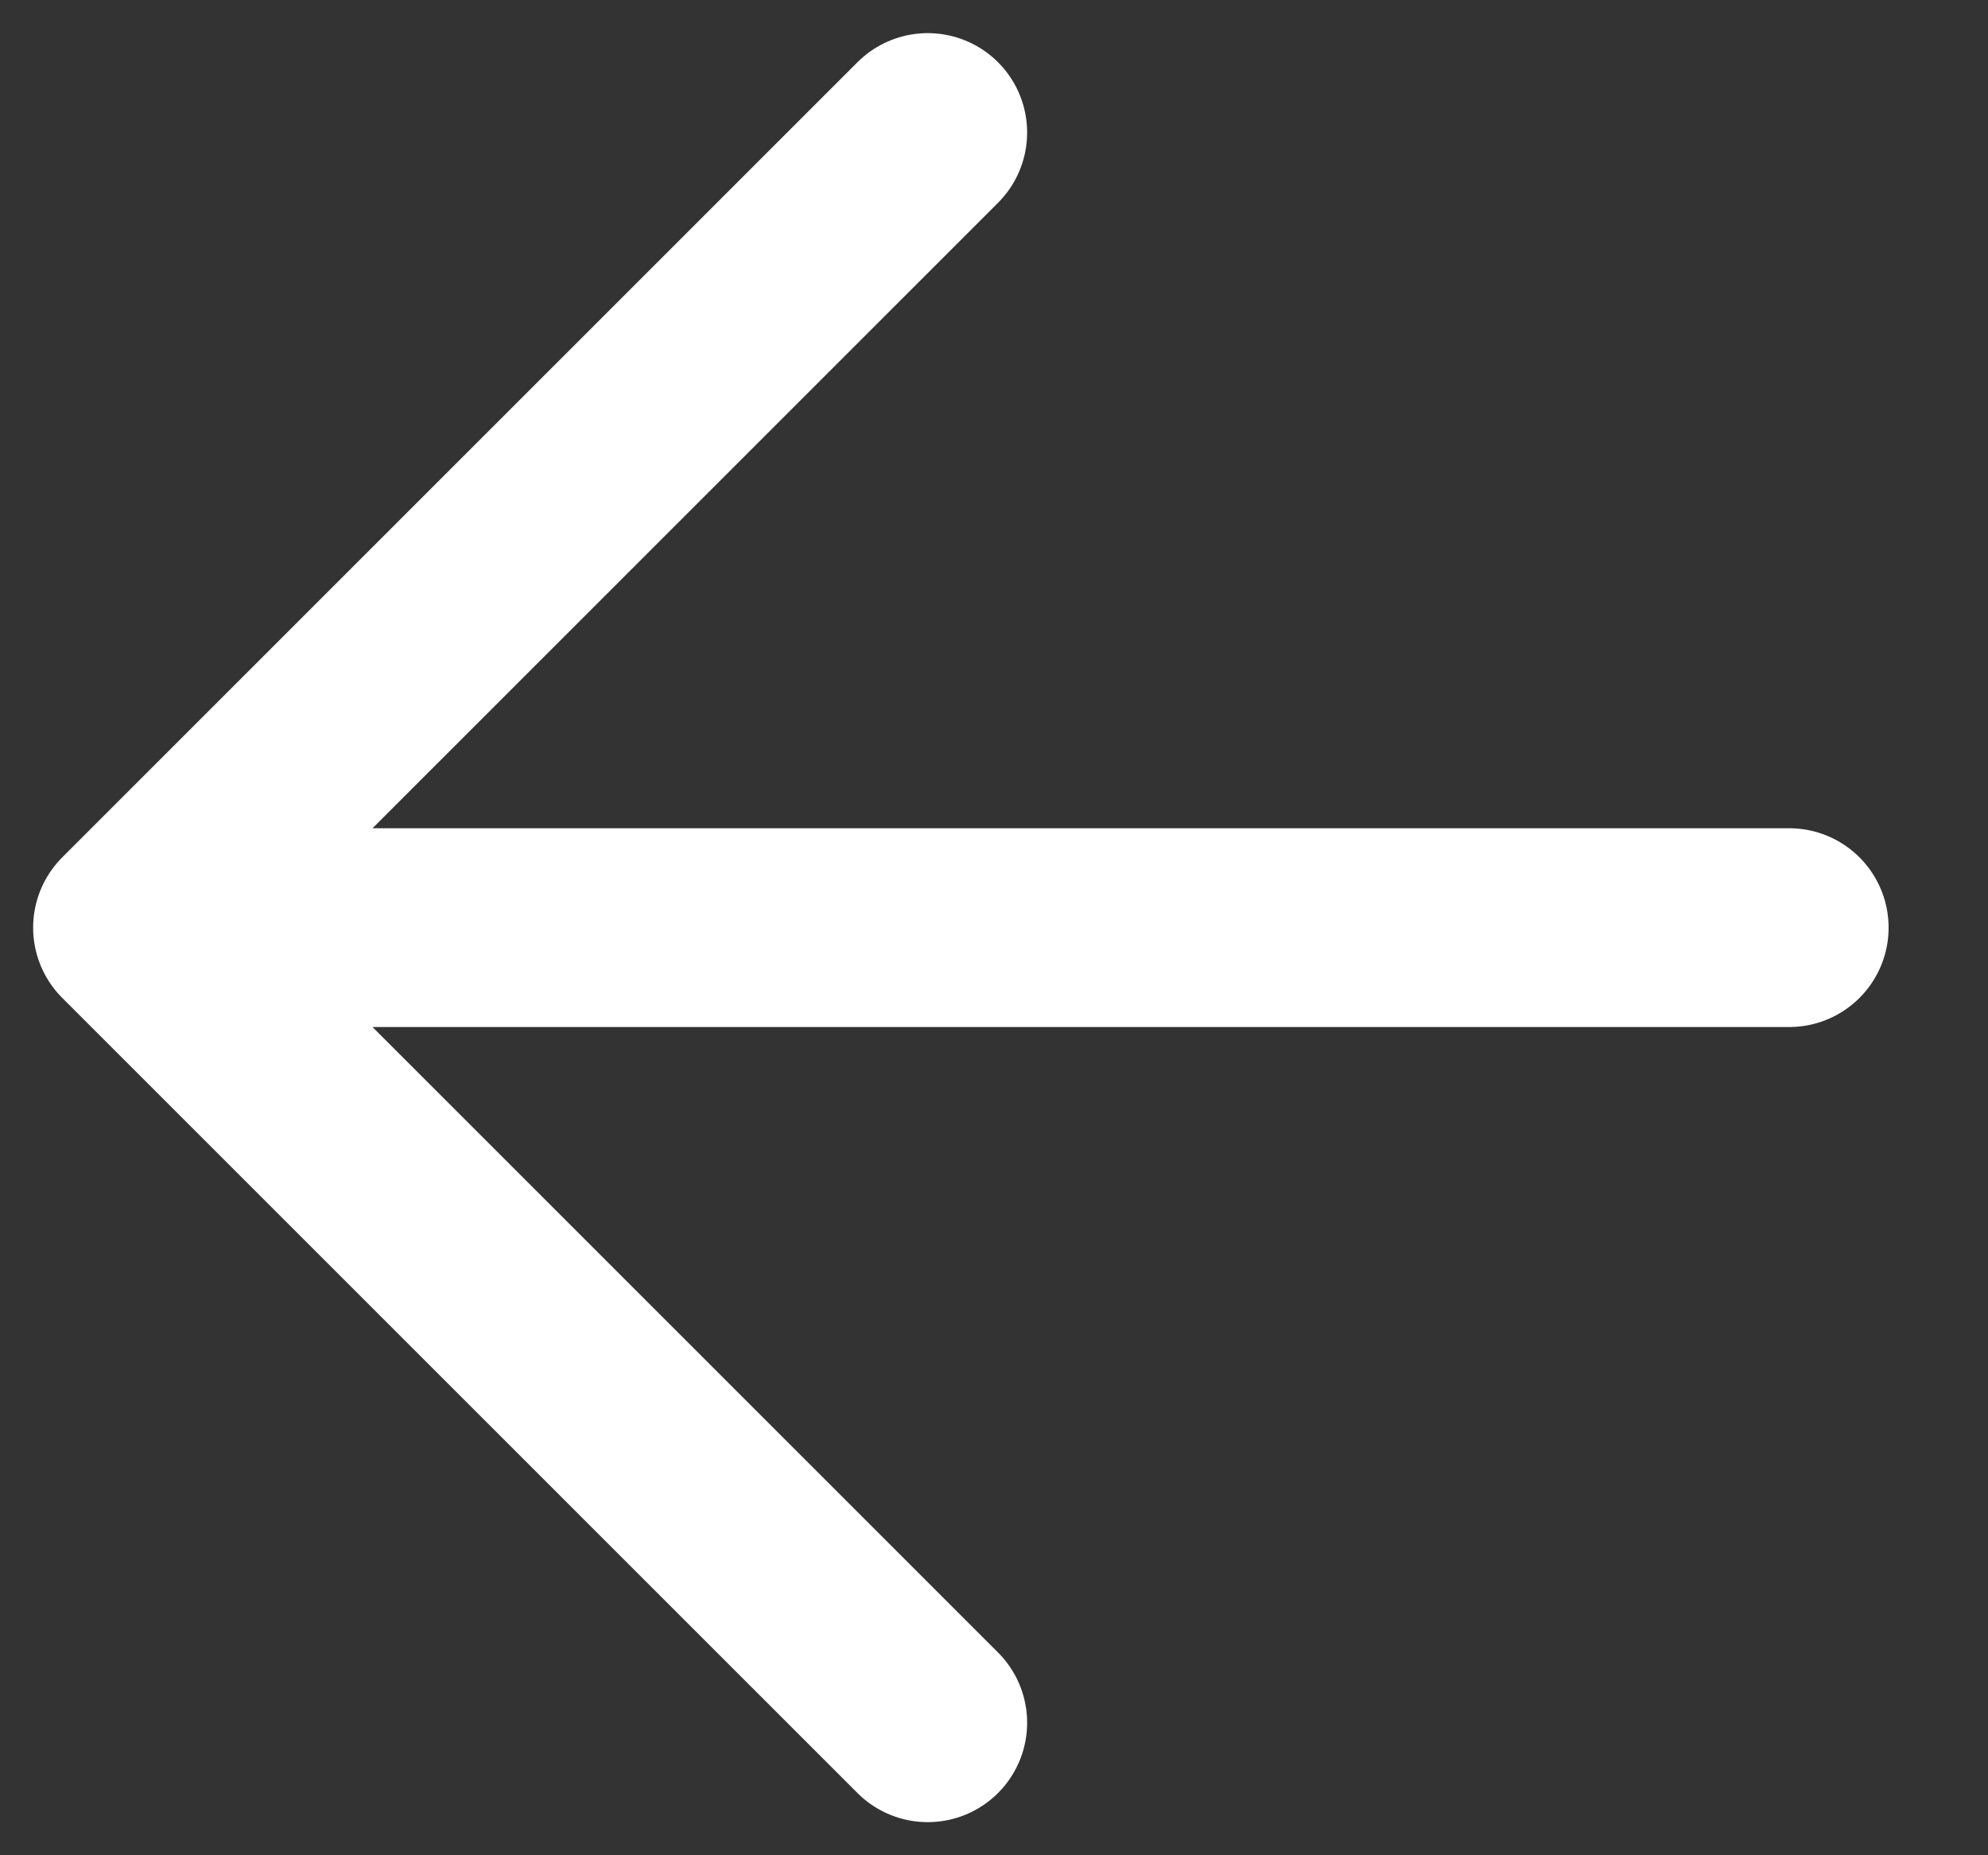
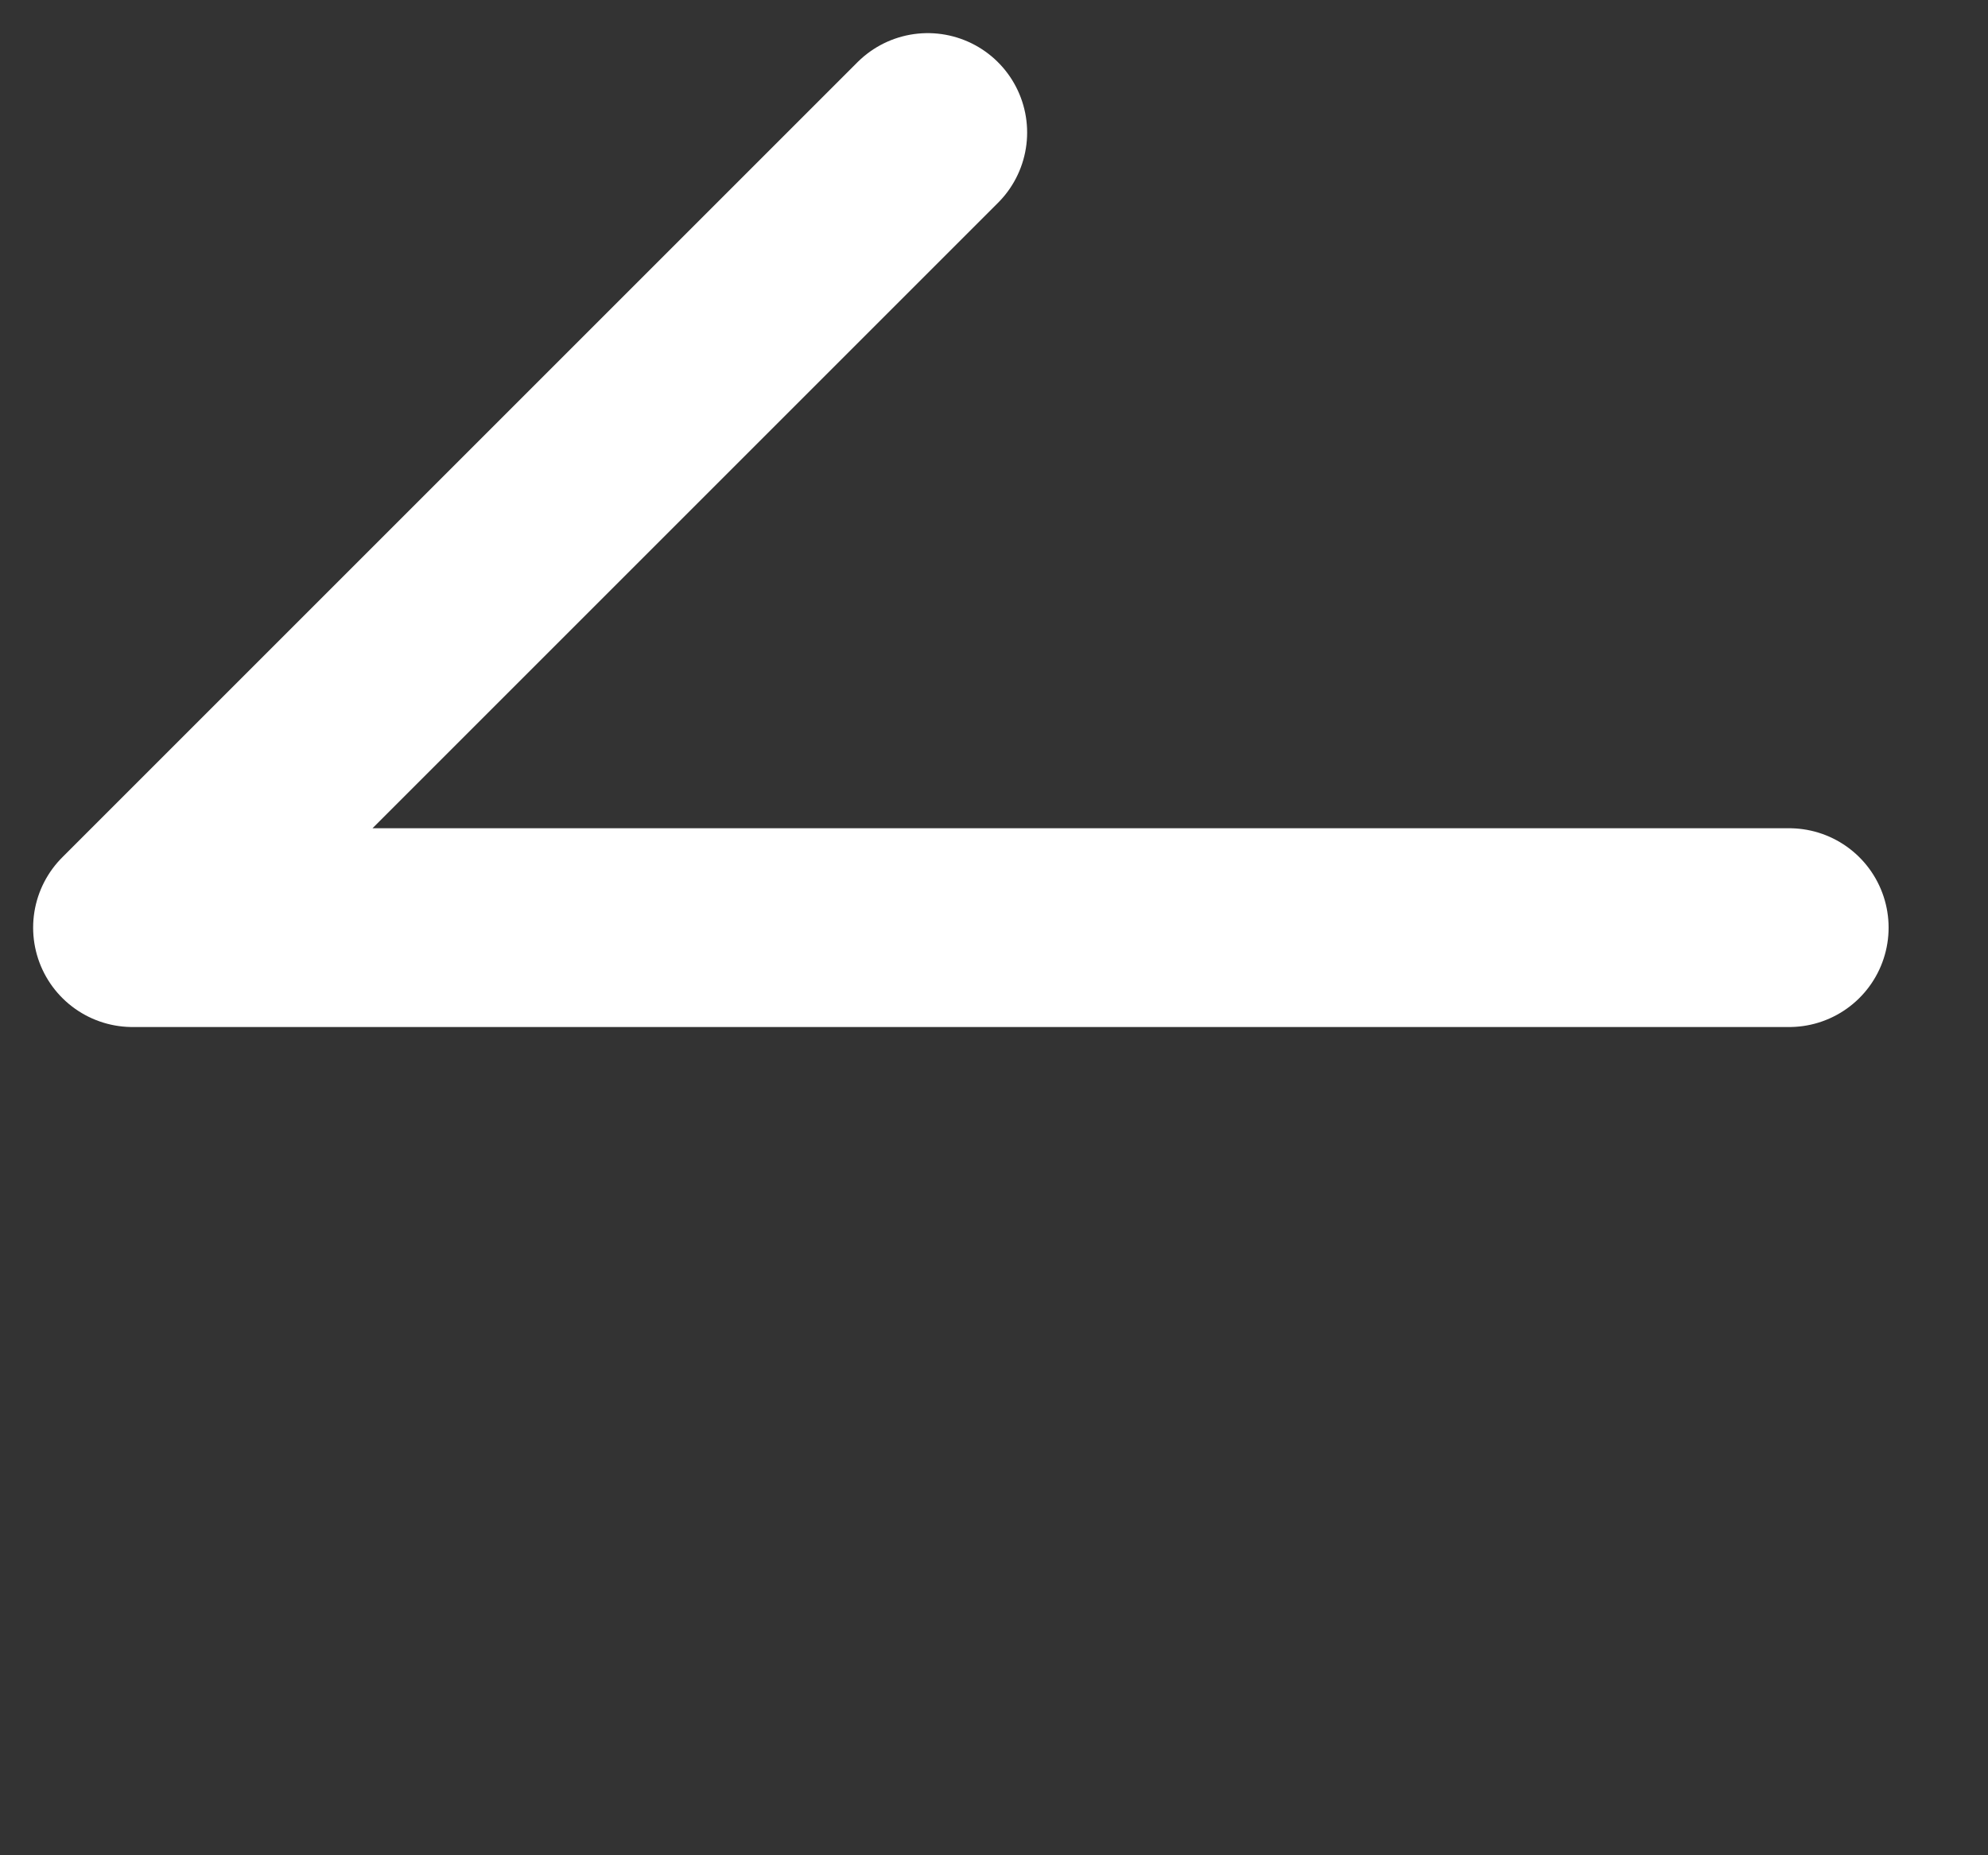
<svg xmlns="http://www.w3.org/2000/svg" width="15" height="14" viewBox="0 0 15 14" fill="none">
  <rect x="0" y="0" width="15" height="14" fill="#333333" stroke="none" />
-   <path d="M13.5 7H1M1 7L7 1M1 7L7 13" stroke="white" stroke-width="1.5" stroke-linecap="round" stroke-linejoin="round" />
+   <path d="M13.5 7H1M1 7L7 1M1 7" stroke="white" stroke-width="1.5" stroke-linecap="round" stroke-linejoin="round" />
</svg>